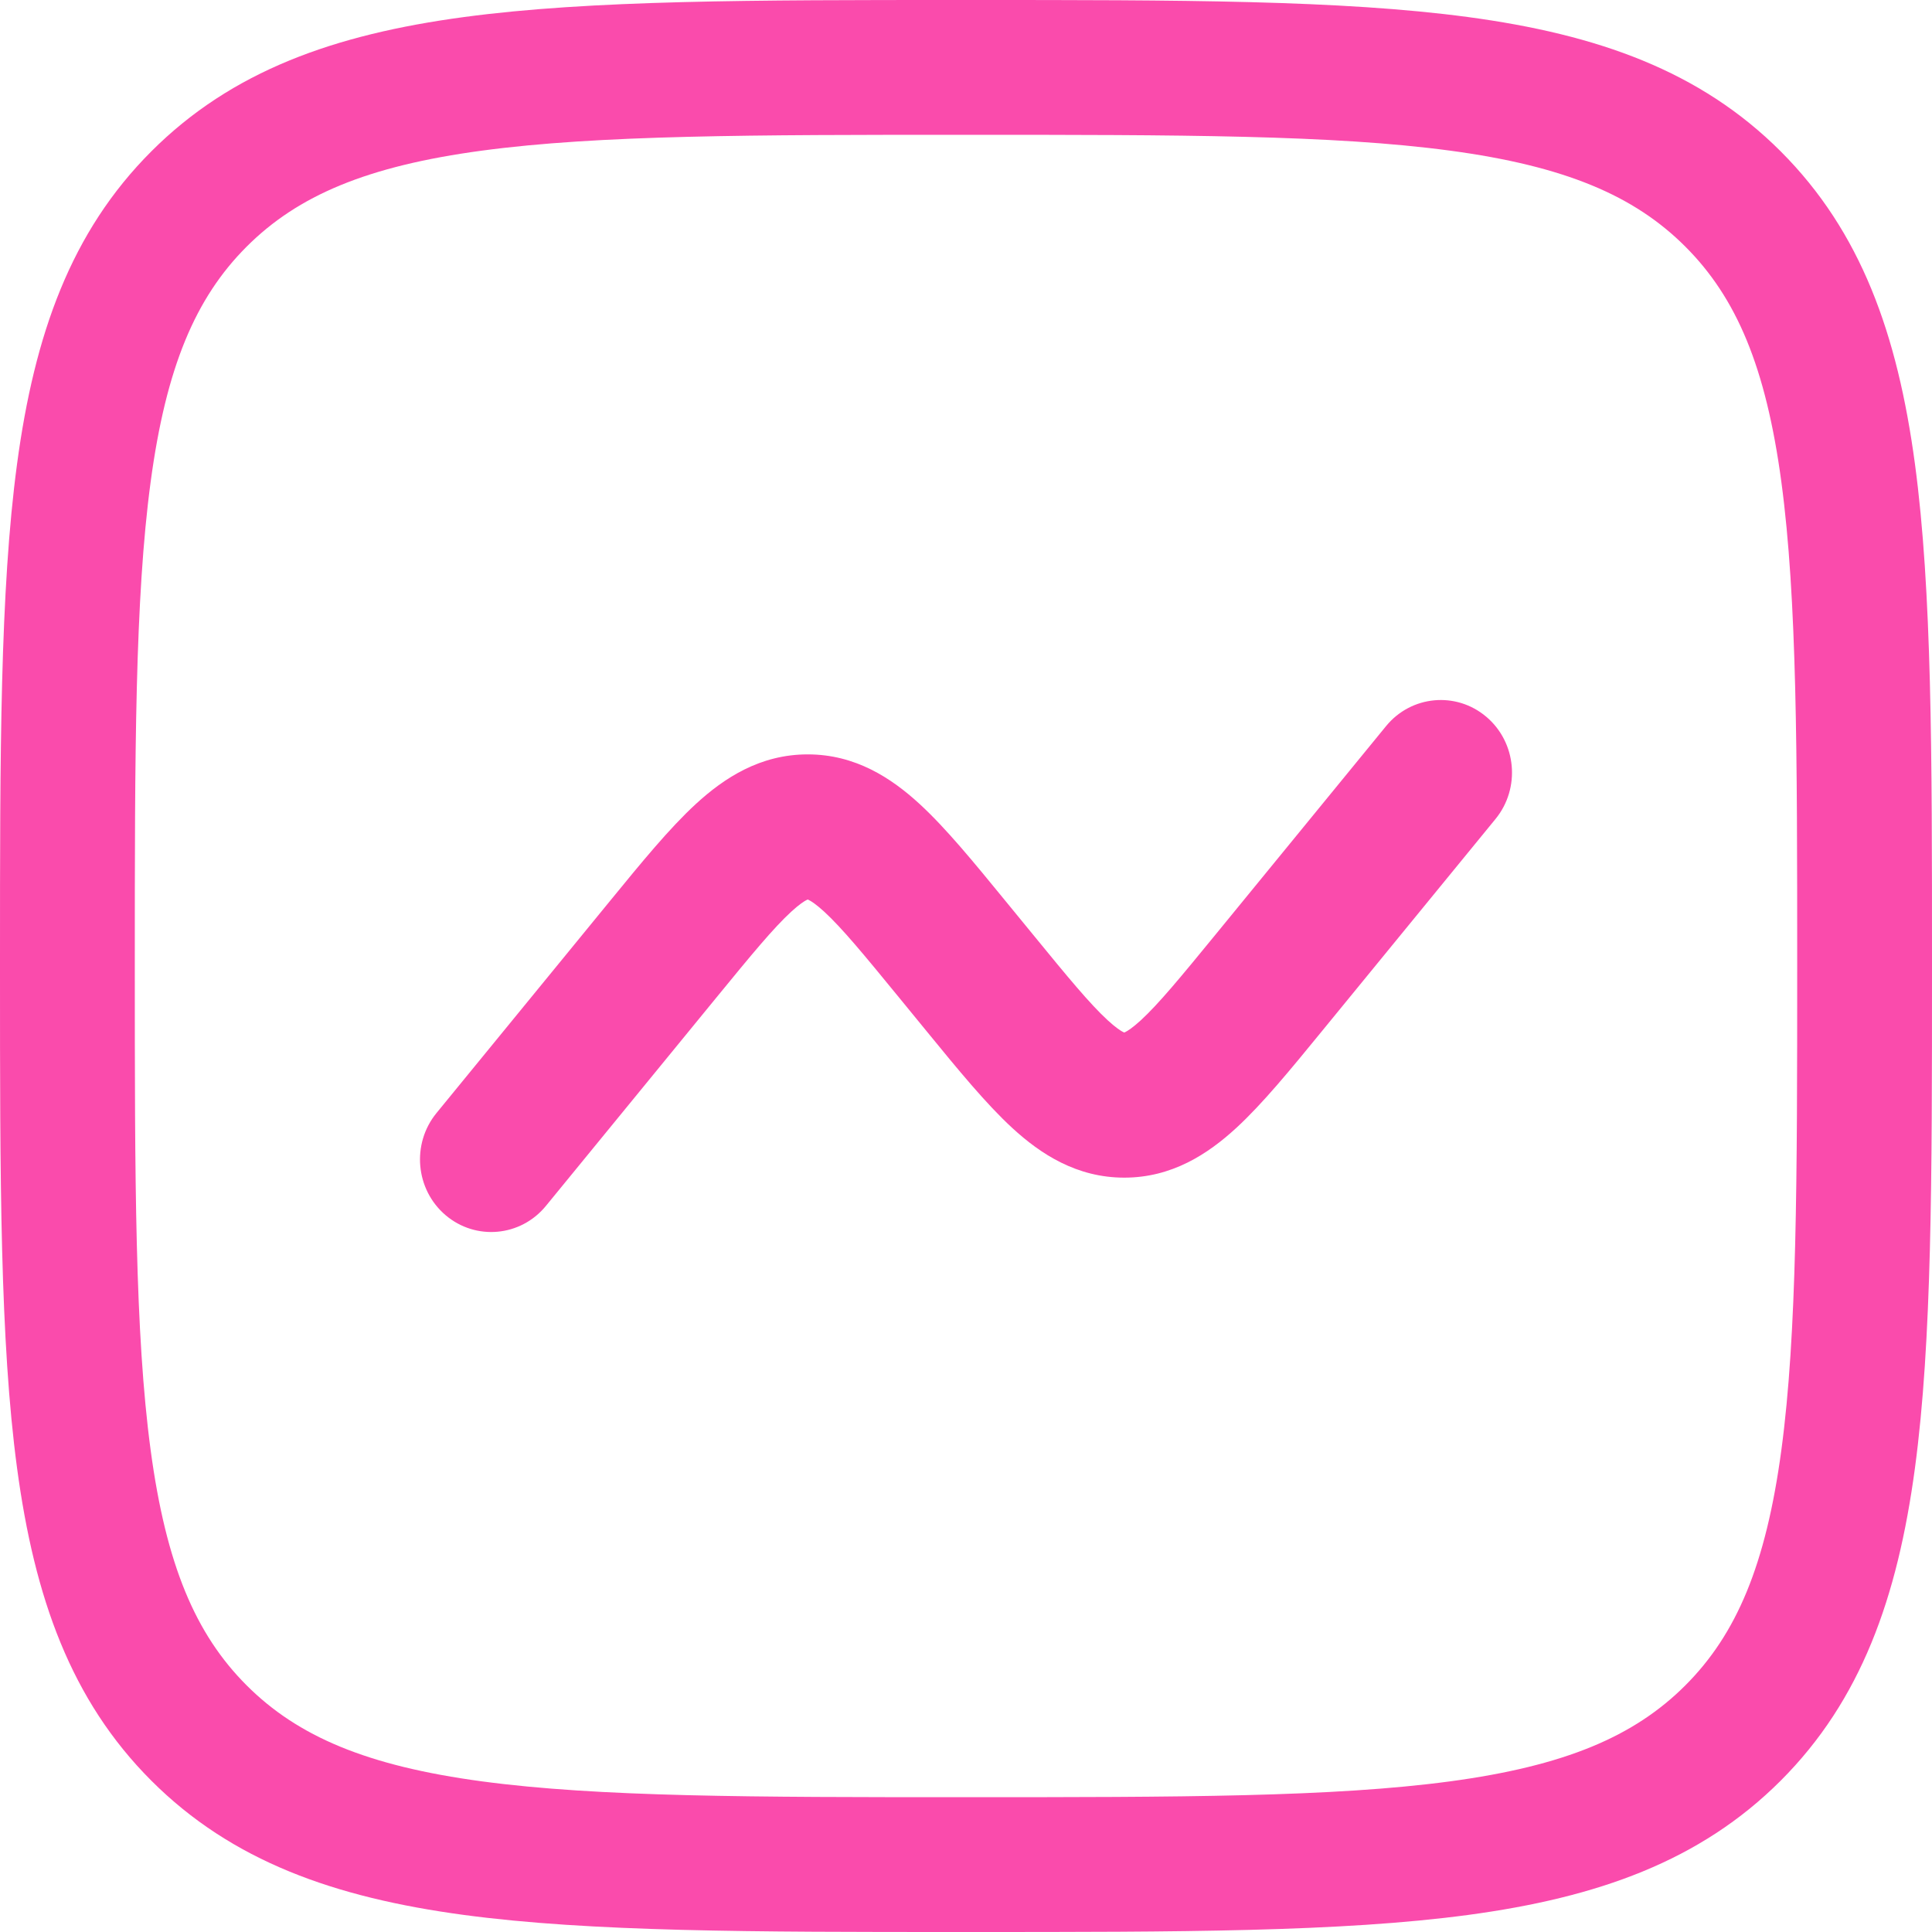
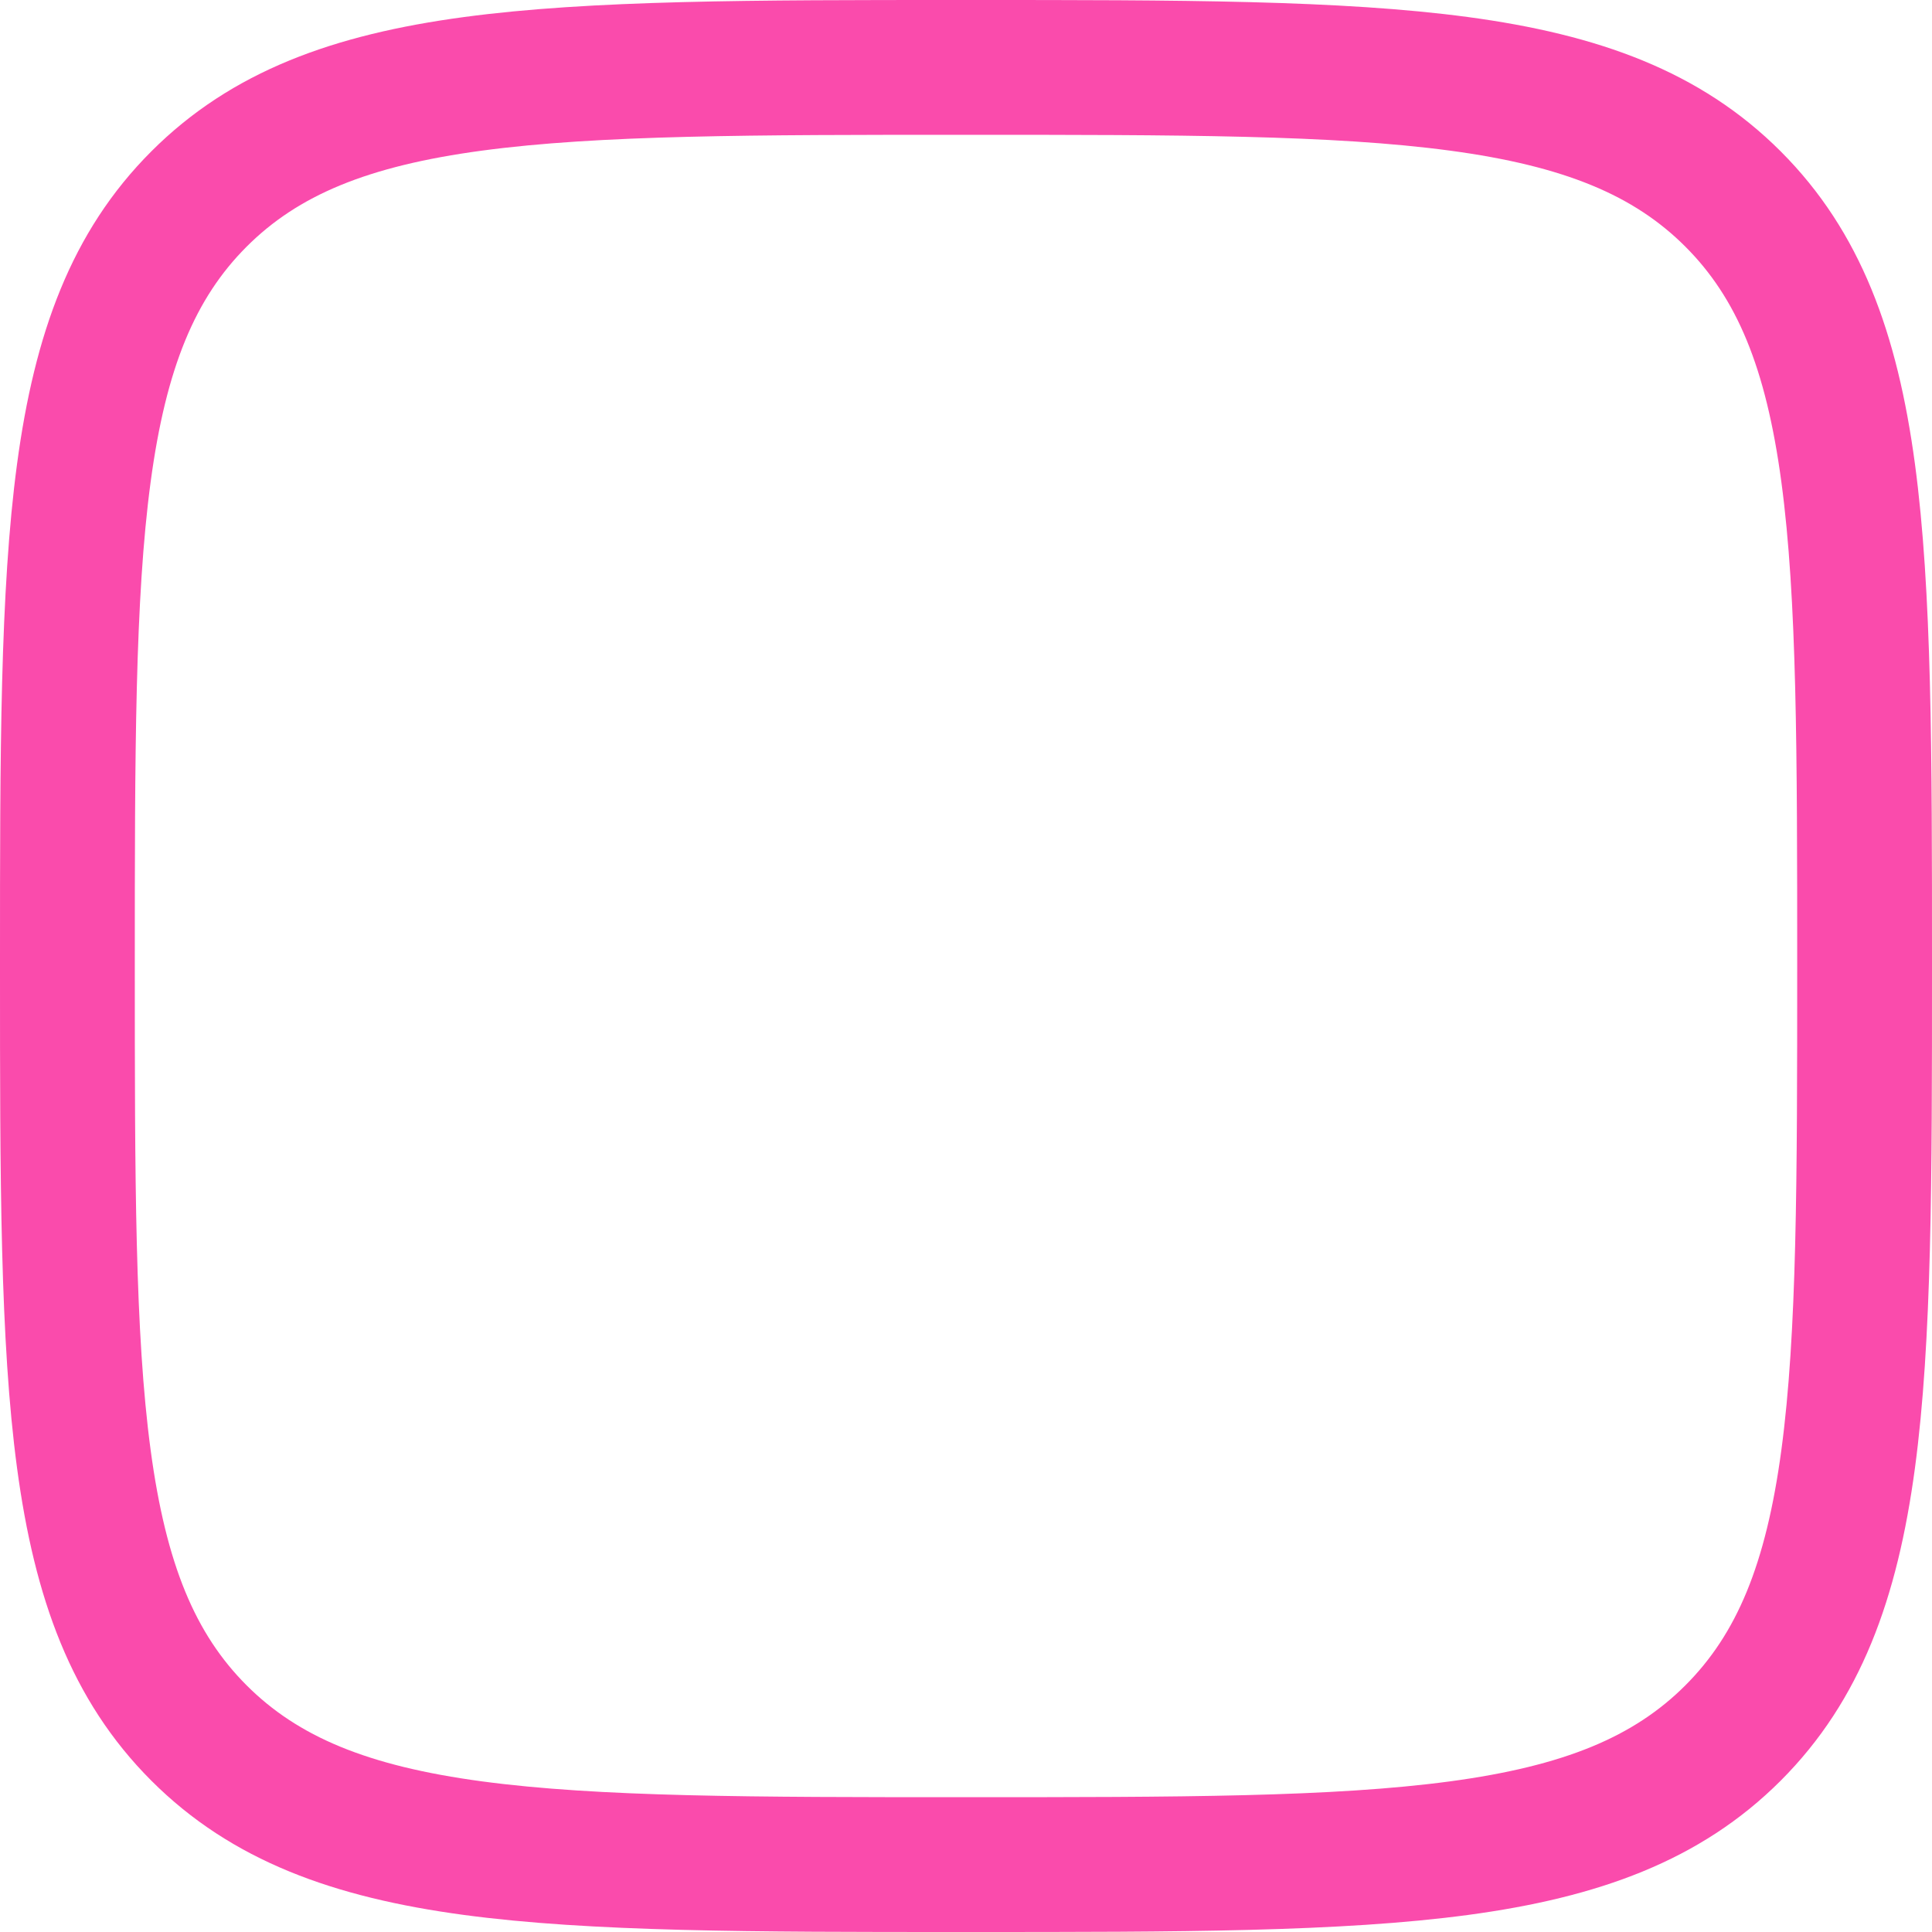
<svg xmlns="http://www.w3.org/2000/svg" width="62" height="62" viewBox="0 0 62 62" fill="none">
-   <path d="M47.992 26.283C48.8 25.295 48.669 23.827 47.699 23.004C46.73 22.181 45.288 22.314 44.48 23.302L39.005 29.995C37.875 31.376 37.181 32.216 36.61 32.742C36.344 32.985 36.187 33.083 36.112 33.12C36.096 33.127 36.085 33.132 36.079 33.135C36.072 33.132 36.061 33.127 36.045 33.12C35.97 33.083 35.813 32.985 35.548 32.742C34.976 32.216 34.282 31.376 33.153 29.995L32.261 28.906C31.26 27.682 30.358 26.579 29.515 25.804C28.598 24.96 27.443 24.209 25.921 24.209C24.399 24.209 23.244 24.96 22.327 25.804C21.484 26.579 20.582 27.682 19.581 28.906L14.008 35.718C13.2 36.706 13.331 38.174 14.3 38.997C15.27 39.82 16.711 39.687 17.519 38.699L22.995 32.006C24.125 30.625 24.819 29.785 25.39 29.259C25.655 29.016 25.812 28.918 25.888 28.881C25.903 28.874 25.914 28.869 25.921 28.866C25.928 28.869 25.939 28.874 25.954 28.881C26.029 28.918 26.187 29.016 26.452 29.259C27.023 29.785 27.717 30.625 28.847 32.006L29.738 33.095C30.739 34.319 31.642 35.422 32.484 36.197C33.401 37.041 34.557 37.792 36.079 37.792C37.601 37.792 38.756 37.041 39.673 36.197C40.516 35.422 41.418 34.319 42.419 33.095L47.992 26.283Z" fill="#FA4BAC" />
  <path fill-rule="evenodd" clip-rule="evenodd" d="M30.834 4.18676e-07C24.178 -2.84185e-05 18.961 -5.7366e-05 14.891 0.547C10.725 1.107 7.437 2.276 4.857 4.857C2.276 7.437 1.107 10.725 0.547 14.891C-5.7366e-05 18.961 -2.84185e-05 24.178 4.18676e-07 30.834V31.166C-2.84185e-05 37.822 -5.7366e-05 43.039 0.547 47.109C1.107 51.275 2.276 54.563 4.857 57.144C7.437 59.724 10.725 60.893 14.891 61.453C18.961 62 24.178 62 30.834 62H31.166C37.822 62 43.039 62 47.109 61.453C51.275 60.893 54.563 59.724 57.144 57.144C59.724 54.563 60.893 51.275 61.453 47.109C62 43.039 62 37.822 62 31.166V30.834C62 24.178 62 18.961 61.453 14.891C60.893 10.725 59.724 7.437 57.144 4.857C54.563 2.276 51.275 1.107 47.109 0.547C43.039 -5.7366e-05 37.822 -2.84185e-05 31.166 4.18676e-07H30.834ZM7.915 7.915C9.558 6.272 11.78 5.33 15.467 4.834C19.216 4.33 24.142 4.326 31 4.326C37.858 4.326 42.784 4.33 46.533 4.834C50.219 5.33 52.442 6.272 54.085 7.915C55.728 9.558 56.67 11.78 57.166 15.467C57.67 19.216 57.674 24.142 57.674 31C57.674 37.858 57.67 42.784 57.166 46.533C56.67 50.219 55.728 52.442 54.085 54.085C52.442 55.728 50.219 56.67 46.533 57.166C42.784 57.67 37.858 57.674 31 57.674C24.142 57.674 19.216 57.67 15.467 57.166C11.78 56.67 9.558 55.728 7.915 54.085C6.272 52.442 5.33 50.219 4.834 46.533C4.33 42.784 4.326 37.858 4.326 31C4.326 24.142 4.33 19.216 4.834 15.467C5.33 11.78 6.272 9.558 7.915 7.915Z" fill="#FA4BAC" />
</svg>